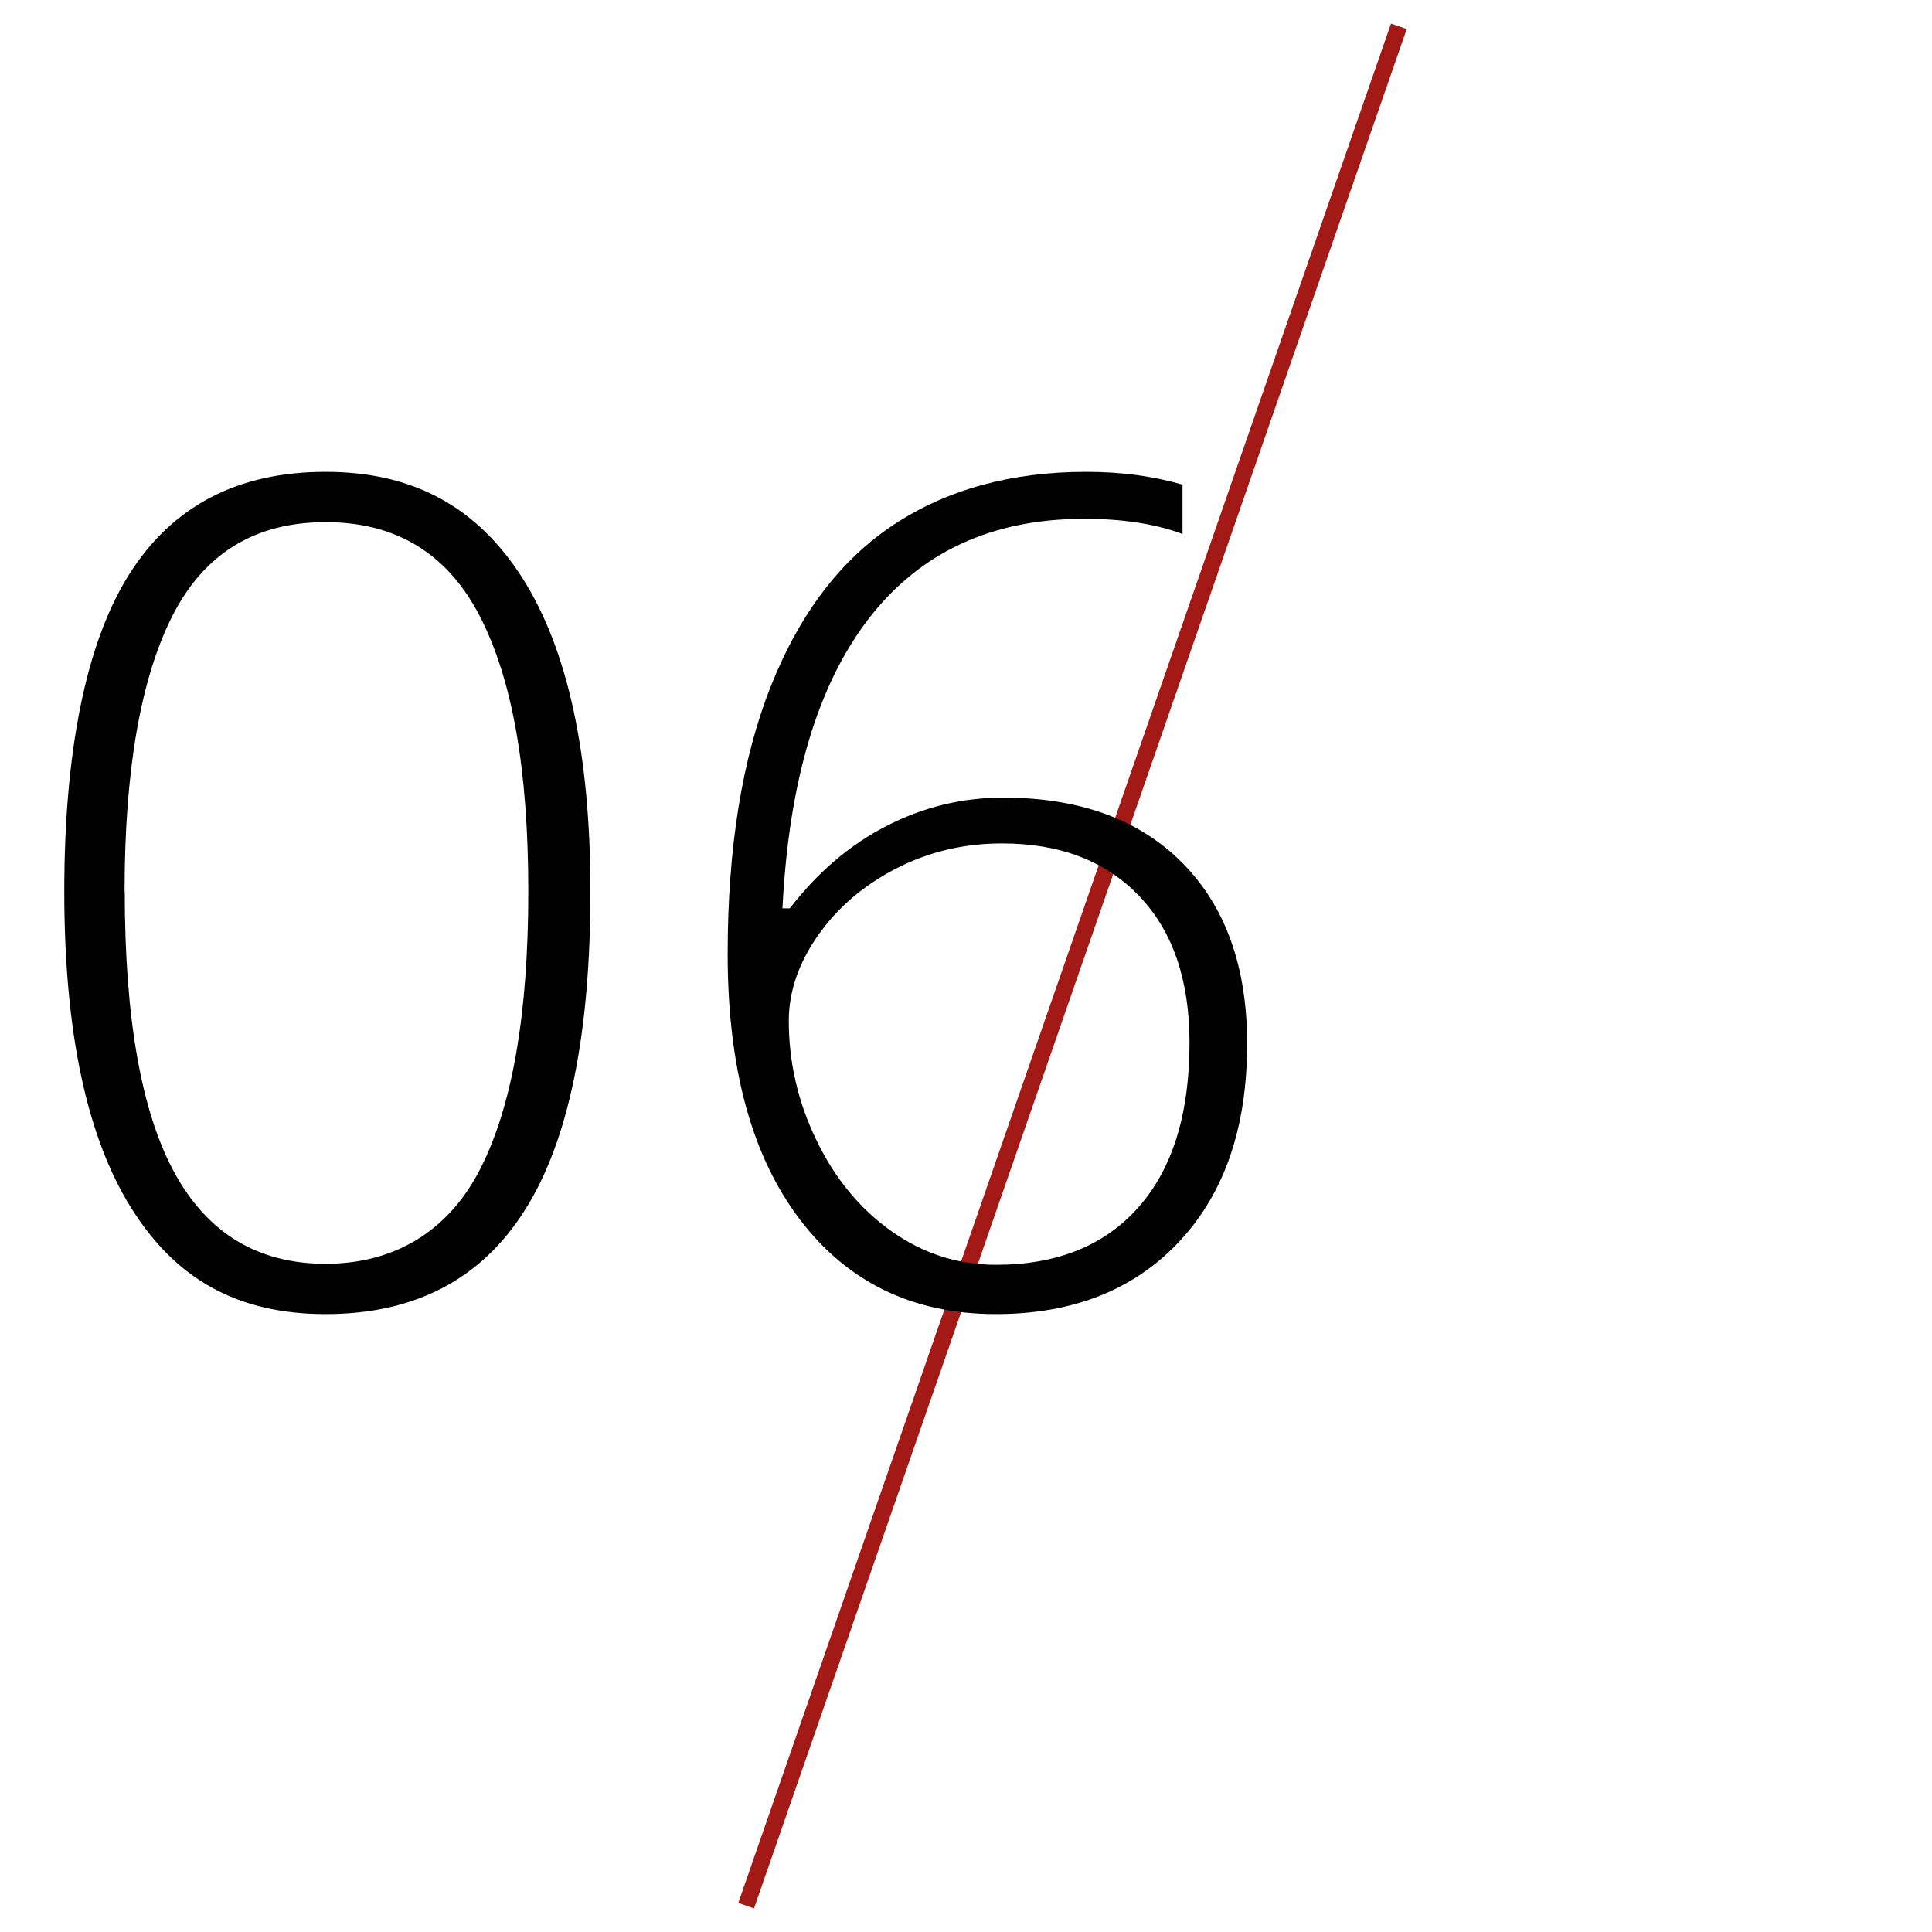
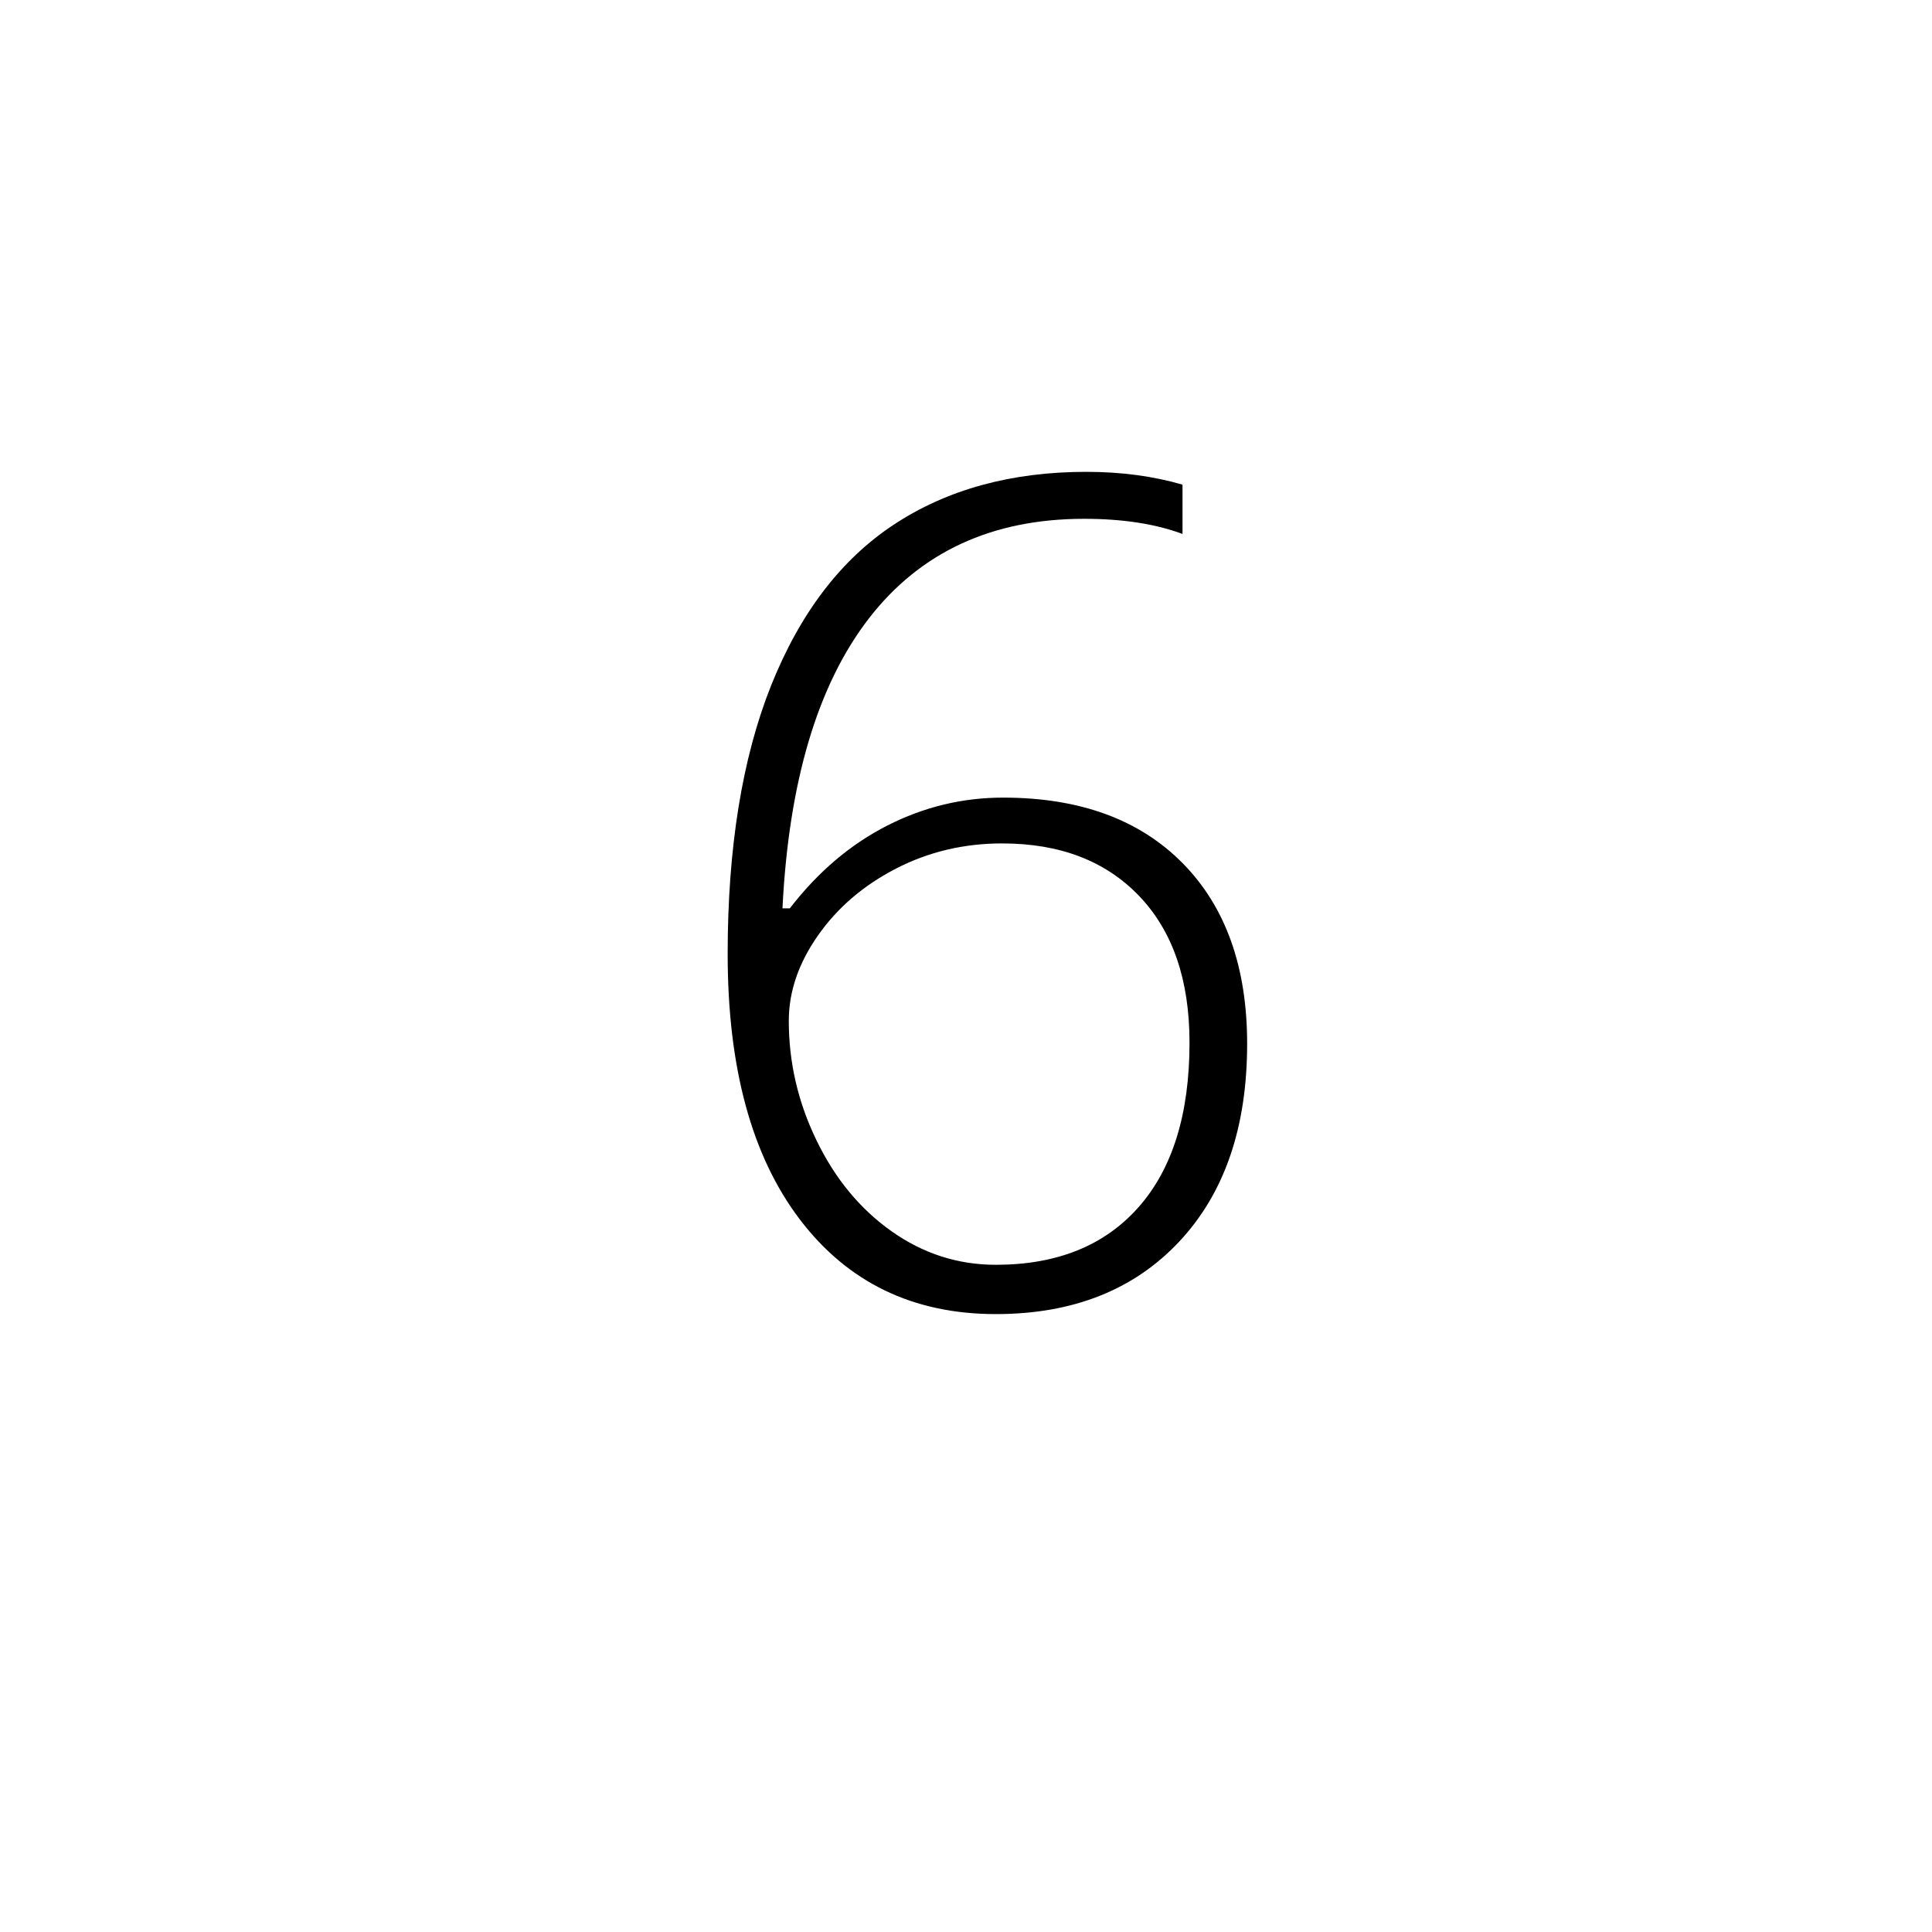
<svg xmlns="http://www.w3.org/2000/svg" id="Layer_1" data-name="Layer 1" viewBox="0 0 116 116">
  <defs>
    <style> .cls-1 { stroke-width: 0px; } .cls-2 { fill: none; stroke: #a31916; stroke-miterlimit: 10; } </style>
  </defs>
-   <line class="cls-2" x1="83.99" y1="1.58" x2="44.8" y2="114.42" />
  <g>
-     <path class="cls-1" d="m35.45,53.53c0,8.62-1.32,15.01-3.95,19.15-2.63,4.15-6.62,6.22-11.95,6.22s-9.03-2.13-11.69-6.4-4-10.59-4-18.97,1.29-14.9,3.88-19.02,6.52-6.18,11.81-6.18,9.12,2.13,11.83,6.4c2.71,4.27,4.07,10.54,4.07,18.8Zm-27.96,0c0,7.62,1,13.25,2.99,16.89,1.99,3.64,5.02,5.46,9.07,5.46s7.32-1.88,9.26-5.65c1.94-3.76,2.91-9.33,2.91-16.7s-.97-12.77-2.91-16.53c-1.94-3.76-5.02-5.65-9.26-5.65s-7.3,1.88-9.21,5.65c-1.9,3.76-2.86,9.28-2.86,16.53Z" />
    <path class="cls-1" d="m43.69,57.29c0-6.39.87-11.76,2.6-16.11,1.74-4.36,4.2-7.59,7.39-9.69s7.04-3.16,11.54-3.16c2.11,0,4.03.26,5.78.77v2.96c-1.63-.61-3.61-.91-5.91-.91-5.53,0-9.84,2-12.92,5.98-3.08,3.99-4.81,9.79-5.19,17.41h.44c1.7-2.2,3.65-3.85,5.85-4.97s4.51-1.68,6.96-1.68c4.59,0,8.18,1.31,10.77,3.93,2.59,2.62,3.88,6.24,3.88,10.85,0,5.02-1.36,8.98-4.08,11.88-2.72,2.9-6.39,4.35-11.01,4.35-4.97,0-8.9-1.9-11.78-5.7-2.88-3.8-4.32-9.1-4.32-15.91Zm16.1,18.65c3.67,0,6.53-1.15,8.57-3.46,2.04-2.31,3.06-5.6,3.06-9.88,0-3.76-1.01-6.7-3.02-8.8-2.02-2.11-4.76-3.16-8.23-3.16-2.29,0-4.41.5-6.37,1.51-1.96,1.01-3.52,2.35-4.69,4.02s-1.75,3.38-1.75,5.12c0,2.49.55,4.88,1.66,7.17,1.11,2.3,2.61,4.12,4.5,5.46,1.89,1.34,3.98,2.02,6.27,2.02Z" />
  </g>
</svg>